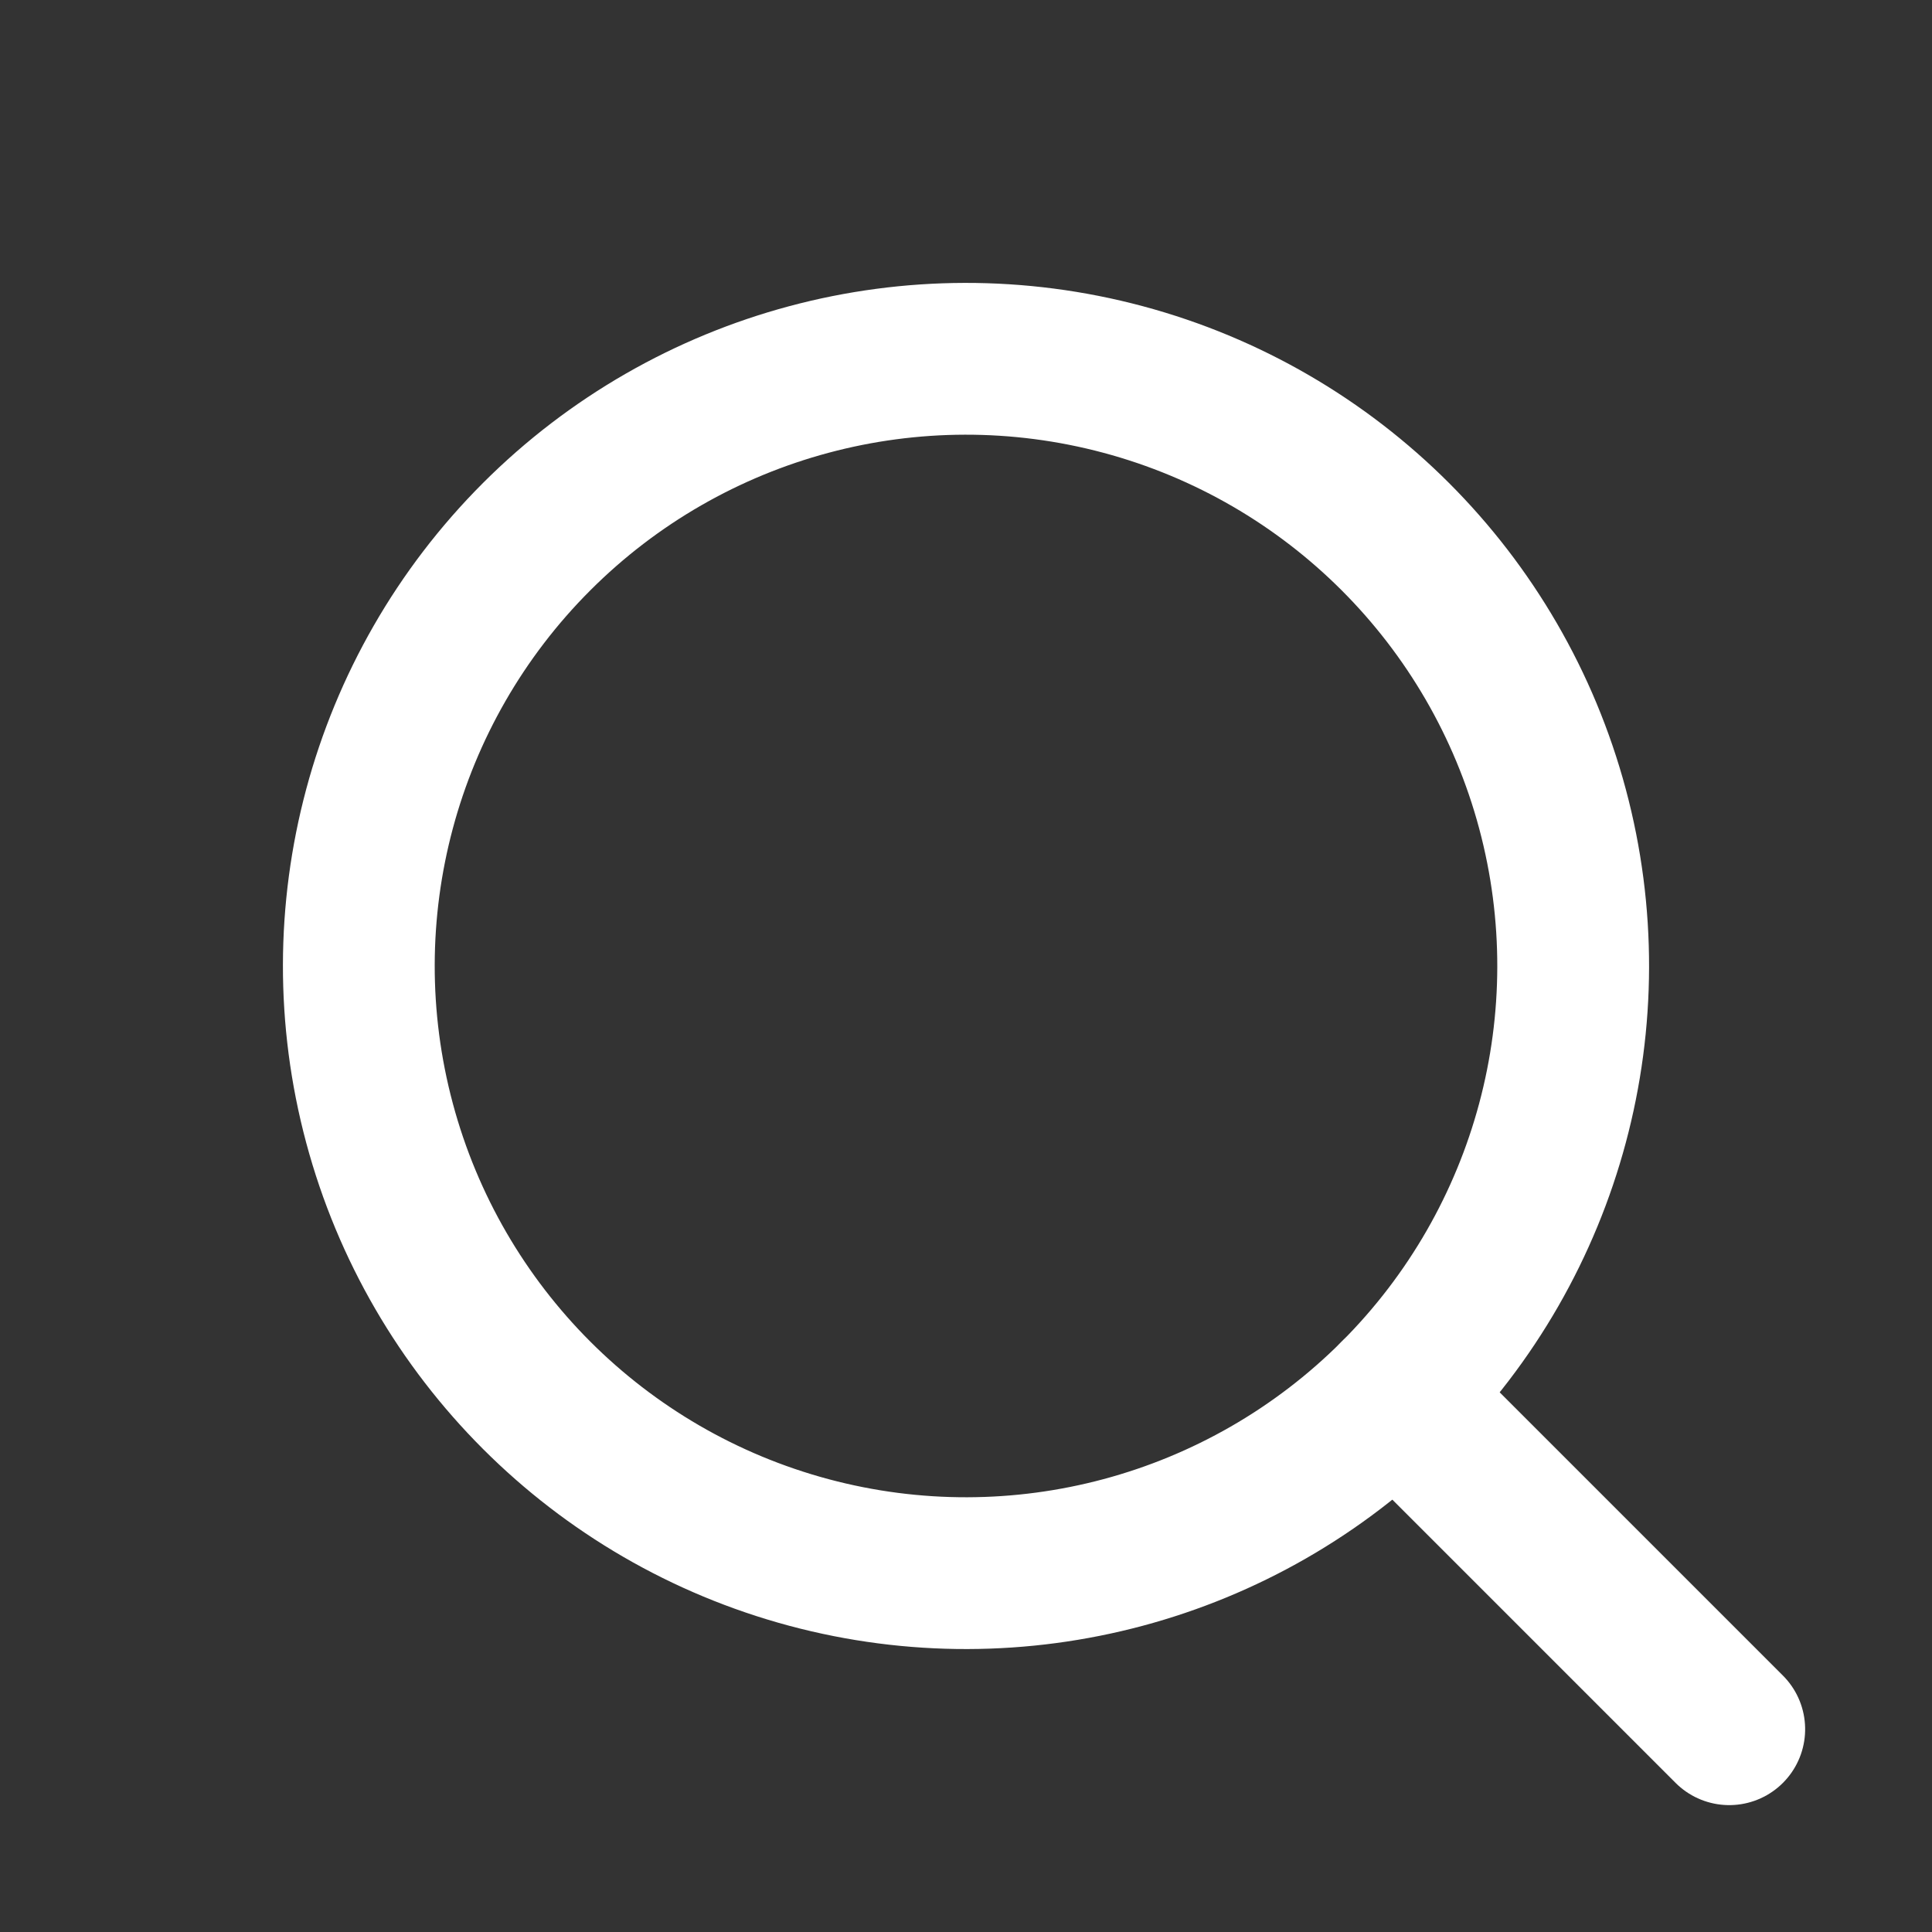
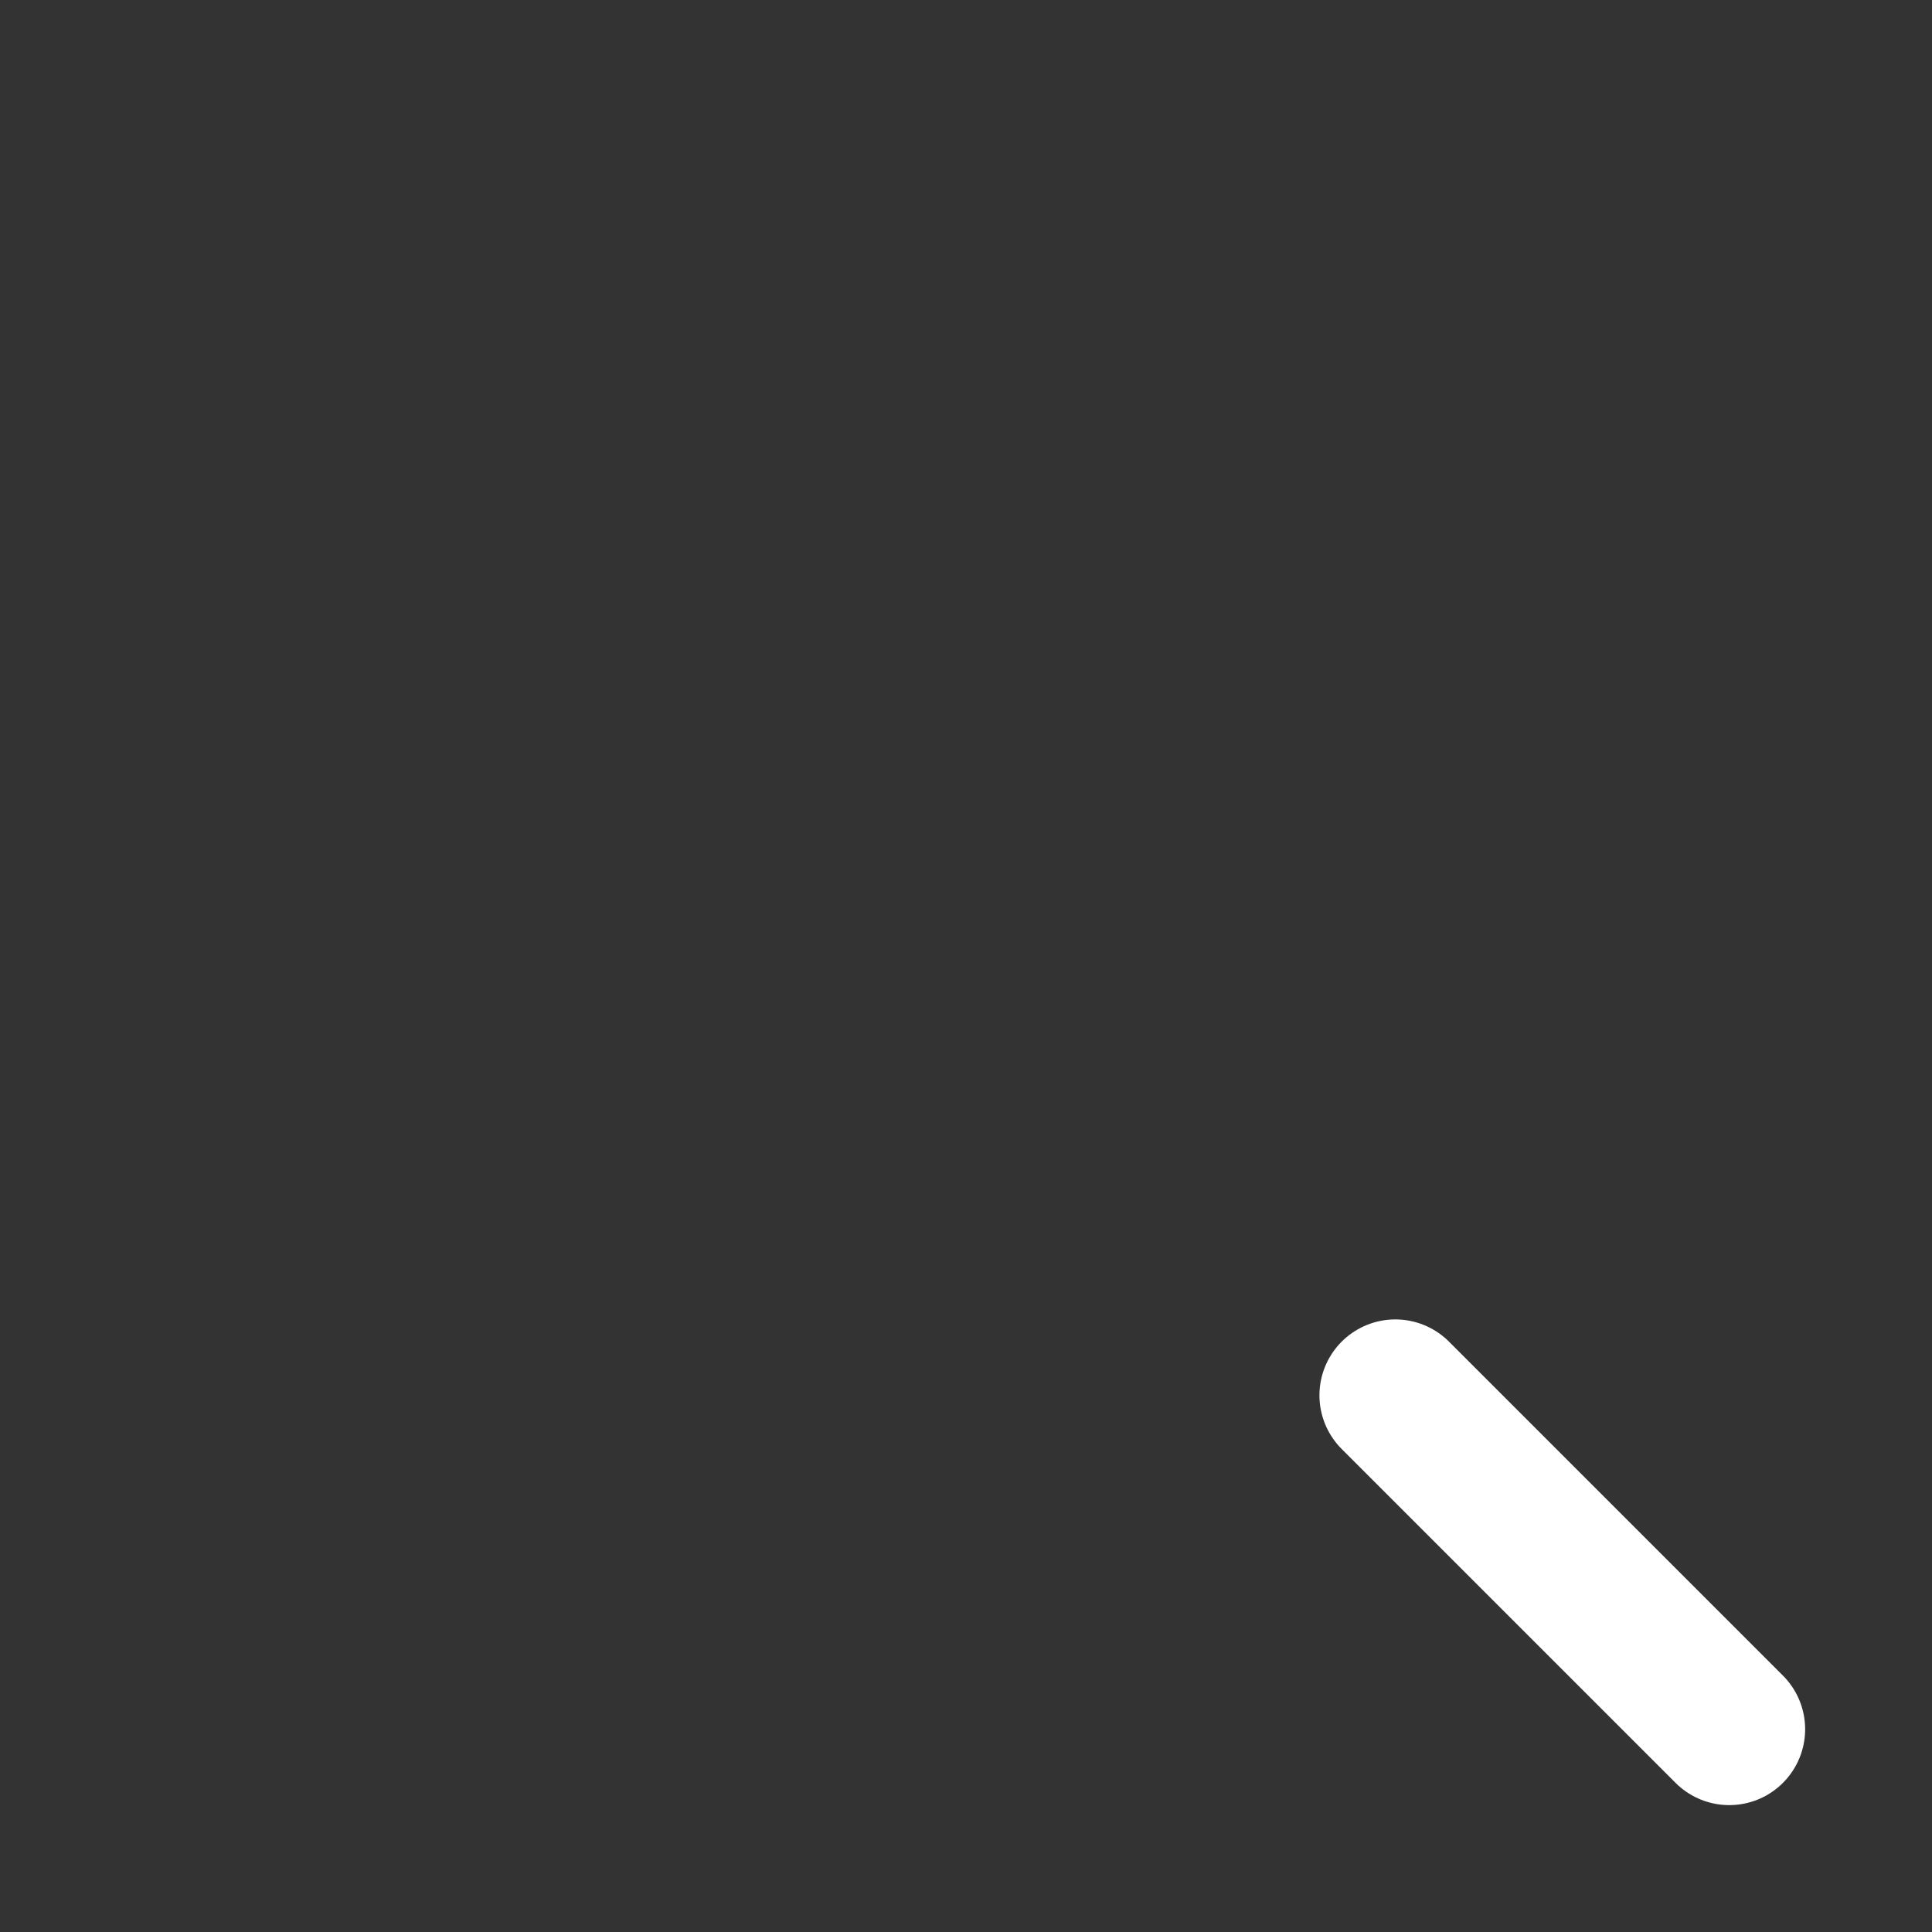
<svg xmlns="http://www.w3.org/2000/svg" width="25.456" height="25.456" viewBox="0 0 25.456 25.456">
  <rect x="0" y="0" width="25.456" height="25.456" fill="#333333" stroke="none" />
  <g id="search" transform="translate(12.728 1.414) rotate(45)">
-     <circle id="Oval" cx="8" cy="8" r="8" fill="none" stroke="#fff" stroke-miterlimit="10" stroke-width="2" />
    <path id="Path_4" data-name="Path 4" d="M0,.444H6.222" transform="translate(16 7.556)" fill="none" stroke="#fff" stroke-linecap="round" stroke-miterlimit="10" stroke-width="2" />
  </g>
</svg>